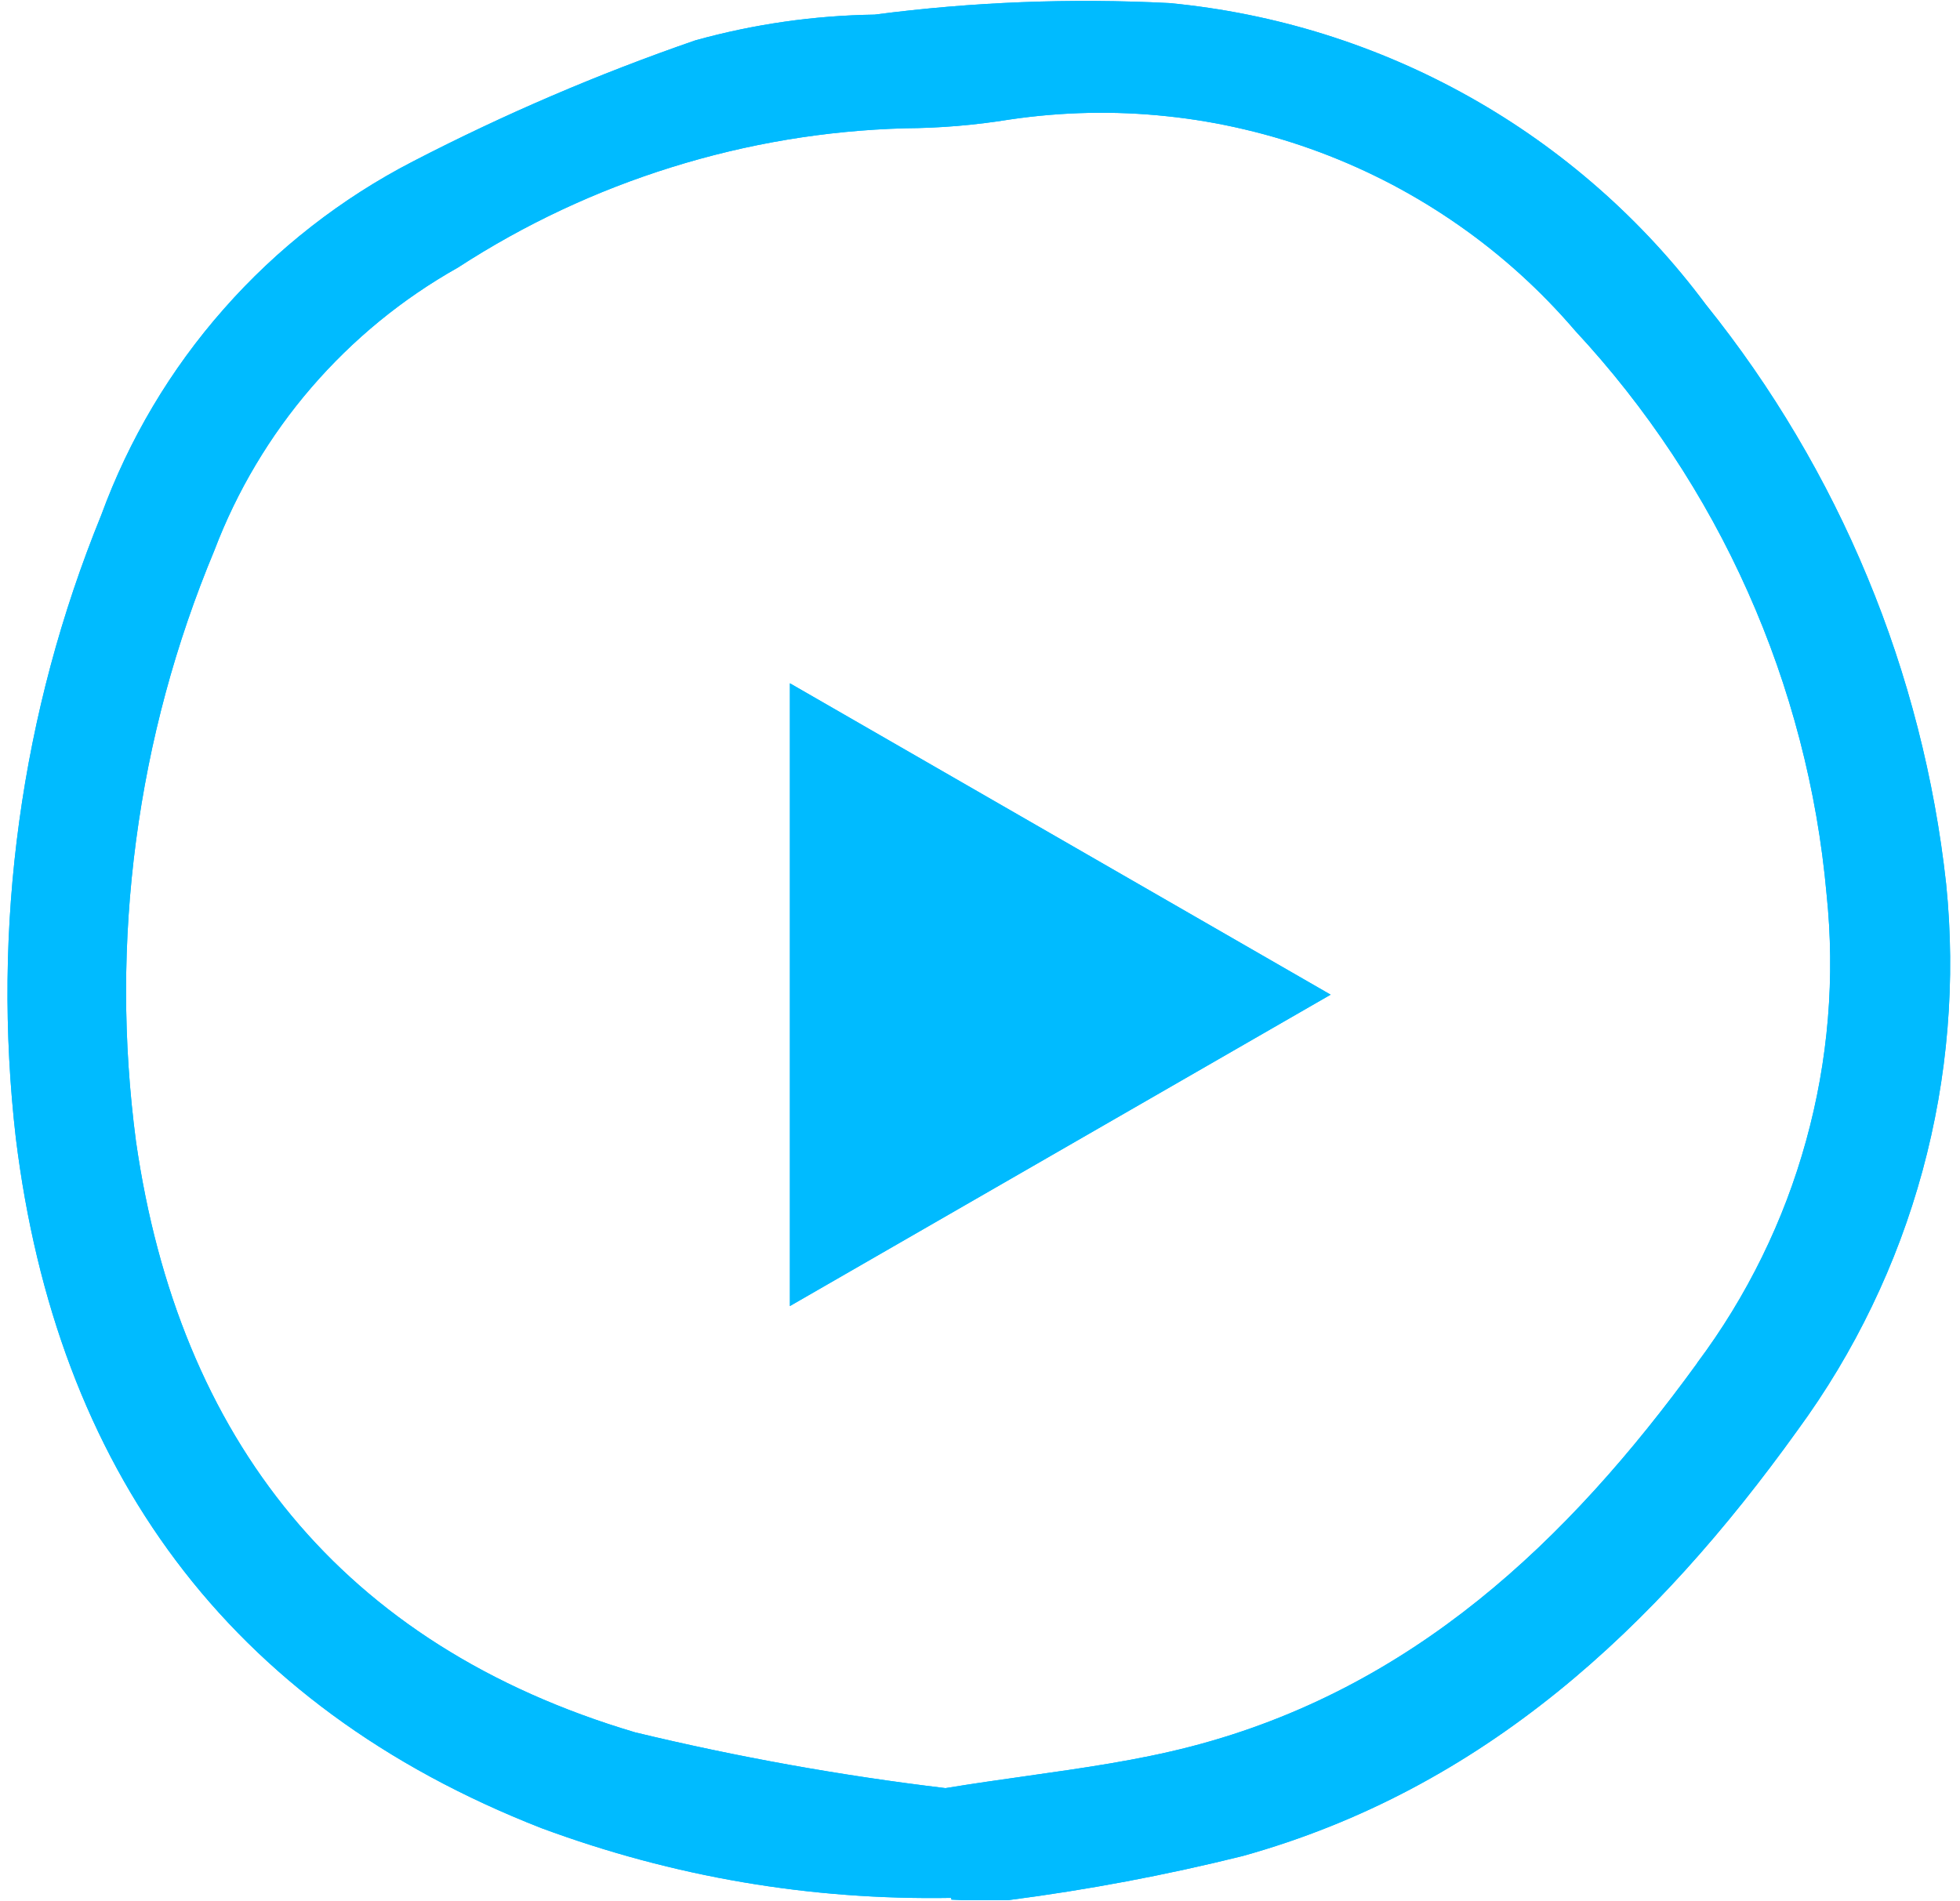
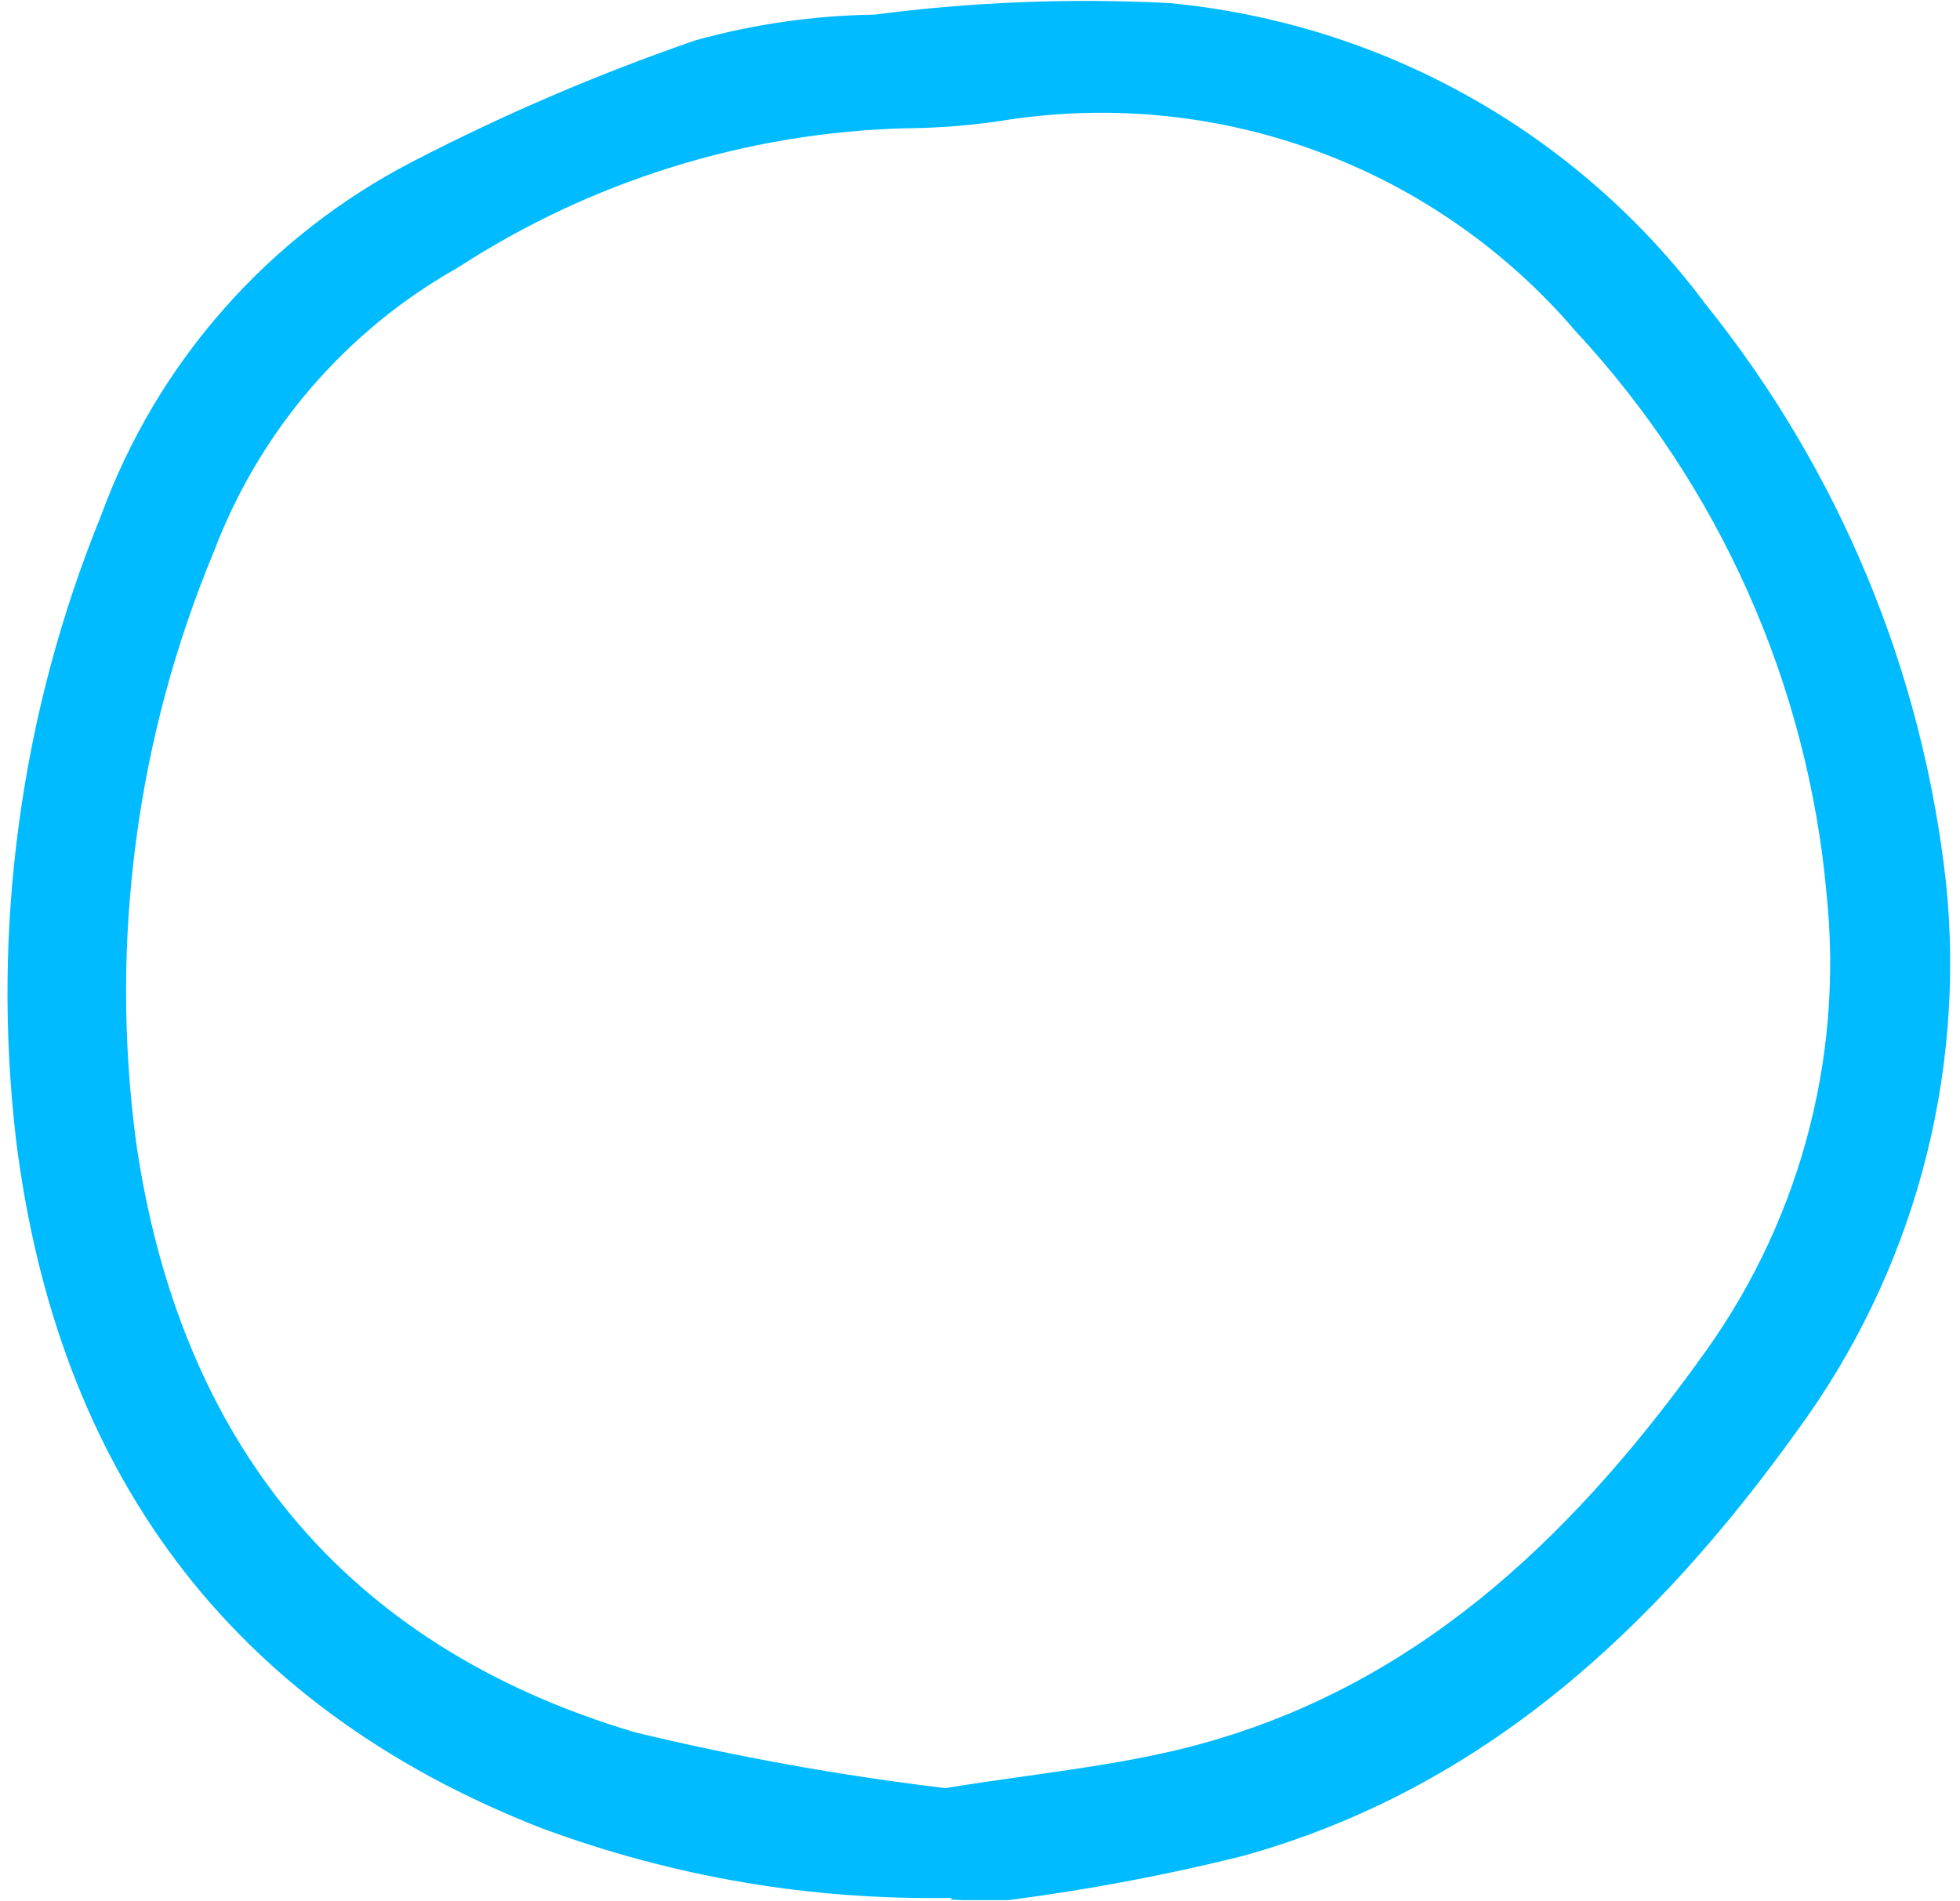
<svg xmlns="http://www.w3.org/2000/svg" width="199" height="193" viewBox="0 0 199 193" fill="none">
  <path d="M197.594 89.76C197.005 84.401 196.042 79.115 194.703 73.896C193.365 68.677 191.667 63.578 189.599 58.604C187.536 53.625 185.13 48.818 182.38 44.182C179.635 39.542 176.573 35.125 173.193 30.922C169.984 26.609 166.354 22.677 162.318 19.13C158.276 15.578 153.911 12.484 149.219 9.849C144.531 7.214 139.615 5.094 134.479 3.484C129.339 1.88 124.089 0.823 118.729 0.312C108.719 -0.198 98.74 0.187 88.797 1.484C82.62 1.578 76.547 2.448 70.594 4.099C60.734 7.505 51.177 11.604 41.917 16.396C38.276 18.276 34.844 20.479 31.615 22.995C28.385 25.516 25.417 28.312 22.714 31.385C20.005 34.458 17.604 37.755 15.516 41.271C13.427 44.792 11.682 48.469 10.276 52.312C6.198 62.328 3.422 72.693 1.953 83.401C0.484 94.115 0.375 104.839 1.609 115.578C5.734 149.021 23.026 173.146 54.979 185.635C68.396 190.599 82.26 192.958 96.568 192.714L96.599 192.891C96.772 192.891 96.944 192.902 97.116 192.914C97.287 192.926 97.456 192.938 97.625 192.938H102.417C110.417 191.901 118.333 190.411 126.167 188.464C150.63 181.651 168.115 165.281 182.5 145.234C185.406 141.266 187.927 137.068 190.057 132.641C192.193 128.214 193.901 123.63 195.193 118.885C196.479 114.146 197.328 109.328 197.729 104.432C198.135 99.537 198.089 94.646 197.594 89.76ZM172.318 138.411C159.146 156.547 143.349 171.521 120.917 177.344C115.521 178.742 109.968 179.527 104.191 180.344L104.19 180.345C101.508 180.724 98.779 181.11 95.995 181.568C85.38 180.297 74.88 178.411 64.49 175.906C34.688 167.062 18.156 146.104 13.807 115.901C12.464 105.724 12.464 95.547 13.812 85.37C15.162 75.193 17.812 65.365 21.766 55.885C22.912 52.87 24.312 49.969 25.964 47.198C27.615 44.422 29.495 41.807 31.604 39.359C33.714 36.911 36.016 34.667 38.516 32.615C41.016 30.568 43.677 28.755 46.495 27.167C53.26 22.776 60.5 19.375 68.203 16.974C75.912 14.573 83.797 13.255 91.87 13.026C95.443 13.005 98.995 12.708 102.526 12.135C105.167 11.745 107.823 11.521 110.495 11.463C113.161 11.406 115.828 11.521 118.479 11.802C121.135 12.078 123.766 12.526 126.365 13.141C128.964 13.75 131.51 14.526 134.01 15.458C136.51 16.396 138.943 17.484 141.307 18.724C143.667 19.969 145.943 21.354 148.13 22.885C150.318 24.412 152.396 26.073 154.375 27.865C156.349 29.656 158.203 31.568 159.938 33.594C163.568 37.5 166.849 41.672 169.792 46.115C172.729 50.557 175.286 55.214 177.453 60.078C179.625 64.943 181.38 69.948 182.724 75.104C184.068 80.255 184.979 85.484 185.453 90.787C185.891 94.99 185.938 99.193 185.589 103.406C185.24 107.615 184.5 111.755 183.375 115.828C182.25 119.906 180.76 123.839 178.896 127.635C177.036 131.427 174.839 135.021 172.307 138.406L172.318 138.411Z" fill="#00BBFF" />
-   <path fill-rule="evenodd" clip-rule="evenodd" d="M135.1 101L80.2 132.617V69.383L135.1 101Z" fill="#00BBFF" />
-   <path fill-rule="evenodd" clip-rule="evenodd" d="M102.417 192.938H97.625C97.456 192.938 97.287 192.926 97.116 192.914C96.944 192.902 96.772 192.891 96.599 192.891L96.568 192.714C82.26 192.958 68.396 190.599 54.979 185.635C23.026 173.146 5.734 149.021 1.609 115.578C0.375 104.839 0.484 94.115 1.953 83.401C3.422 72.693 6.198 62.328 10.276 52.312C11.682 48.469 13.427 44.792 15.516 41.271C17.604 37.755 20.005 34.458 22.714 31.385C25.417 28.312 28.385 25.516 31.615 22.995C34.844 20.479 38.276 18.276 41.917 16.396C51.177 11.604 60.734 7.505 70.594 4.099C76.547 2.448 82.62 1.578 88.797 1.484C98.74 0.187 108.719 -0.198 118.729 0.312C124.089 0.823 129.339 1.88 134.479 3.484C139.615 5.094 144.531 7.214 149.219 9.849C153.911 12.484 158.276 15.578 162.318 19.13C166.354 22.677 169.984 26.609 173.193 30.922C176.573 35.125 179.635 39.542 182.38 44.182C185.13 48.818 187.536 53.625 189.599 58.604C191.667 63.578 193.365 68.677 194.703 73.896C196.042 79.115 197.005 84.401 197.594 89.76C198.089 94.646 198.135 99.537 197.729 104.432C197.328 109.328 196.479 114.146 195.193 118.885C193.901 123.63 192.193 128.214 190.057 132.641C187.927 137.068 185.406 141.266 182.5 145.234C168.115 165.281 150.63 181.651 126.167 188.464C118.333 190.411 110.417 191.901 102.417 192.938ZM172.318 138.411C159.146 156.547 143.349 171.521 120.917 177.344C115.521 178.742 109.968 179.527 104.191 180.344L104.19 180.345C101.508 180.724 98.779 181.11 95.995 181.568C85.38 180.297 74.88 178.411 64.49 175.906C34.688 167.062 18.156 146.104 13.807 115.901C12.464 105.724 12.464 95.547 13.812 85.37C15.162 75.193 17.812 65.365 21.766 55.885C22.912 52.87 24.312 49.969 25.964 47.198C27.615 44.422 29.495 41.807 31.604 39.359C33.714 36.911 36.016 34.667 38.516 32.615C41.016 30.568 43.677 28.755 46.495 27.167C53.26 22.776 60.5 19.375 68.203 16.974C75.912 14.573 83.797 13.255 91.87 13.026C95.443 13.005 98.995 12.708 102.526 12.135C105.167 11.745 107.823 11.521 110.495 11.463C113.161 11.406 115.828 11.521 118.479 11.802C121.135 12.078 123.766 12.526 126.365 13.141C128.964 13.75 131.51 14.526 134.01 15.458C136.51 16.396 138.943 17.484 141.307 18.724C143.667 19.969 145.943 21.354 148.13 22.885C150.318 24.412 152.396 26.073 154.375 27.865C156.349 29.656 158.203 31.568 159.938 33.594C163.568 37.5 166.849 41.672 169.792 46.115C172.729 50.557 175.286 55.214 177.453 60.078C179.625 64.943 181.38 69.948 182.724 75.104C184.068 80.255 184.979 85.484 185.453 90.787C185.891 94.99 185.938 99.193 185.589 103.406C185.24 107.615 184.5 111.755 183.375 115.828C182.25 119.906 180.76 123.839 178.896 127.635C177.036 131.427 174.839 135.021 172.307 138.406L172.318 138.411ZM80.2 69.383L135.1 101L80.2 132.617V69.383Z" fill="#00BBFF" />
+   <path fill-rule="evenodd" clip-rule="evenodd" d="M135.1 101L80.2 132.617L135.1 101Z" fill="#00BBFF" />
</svg>